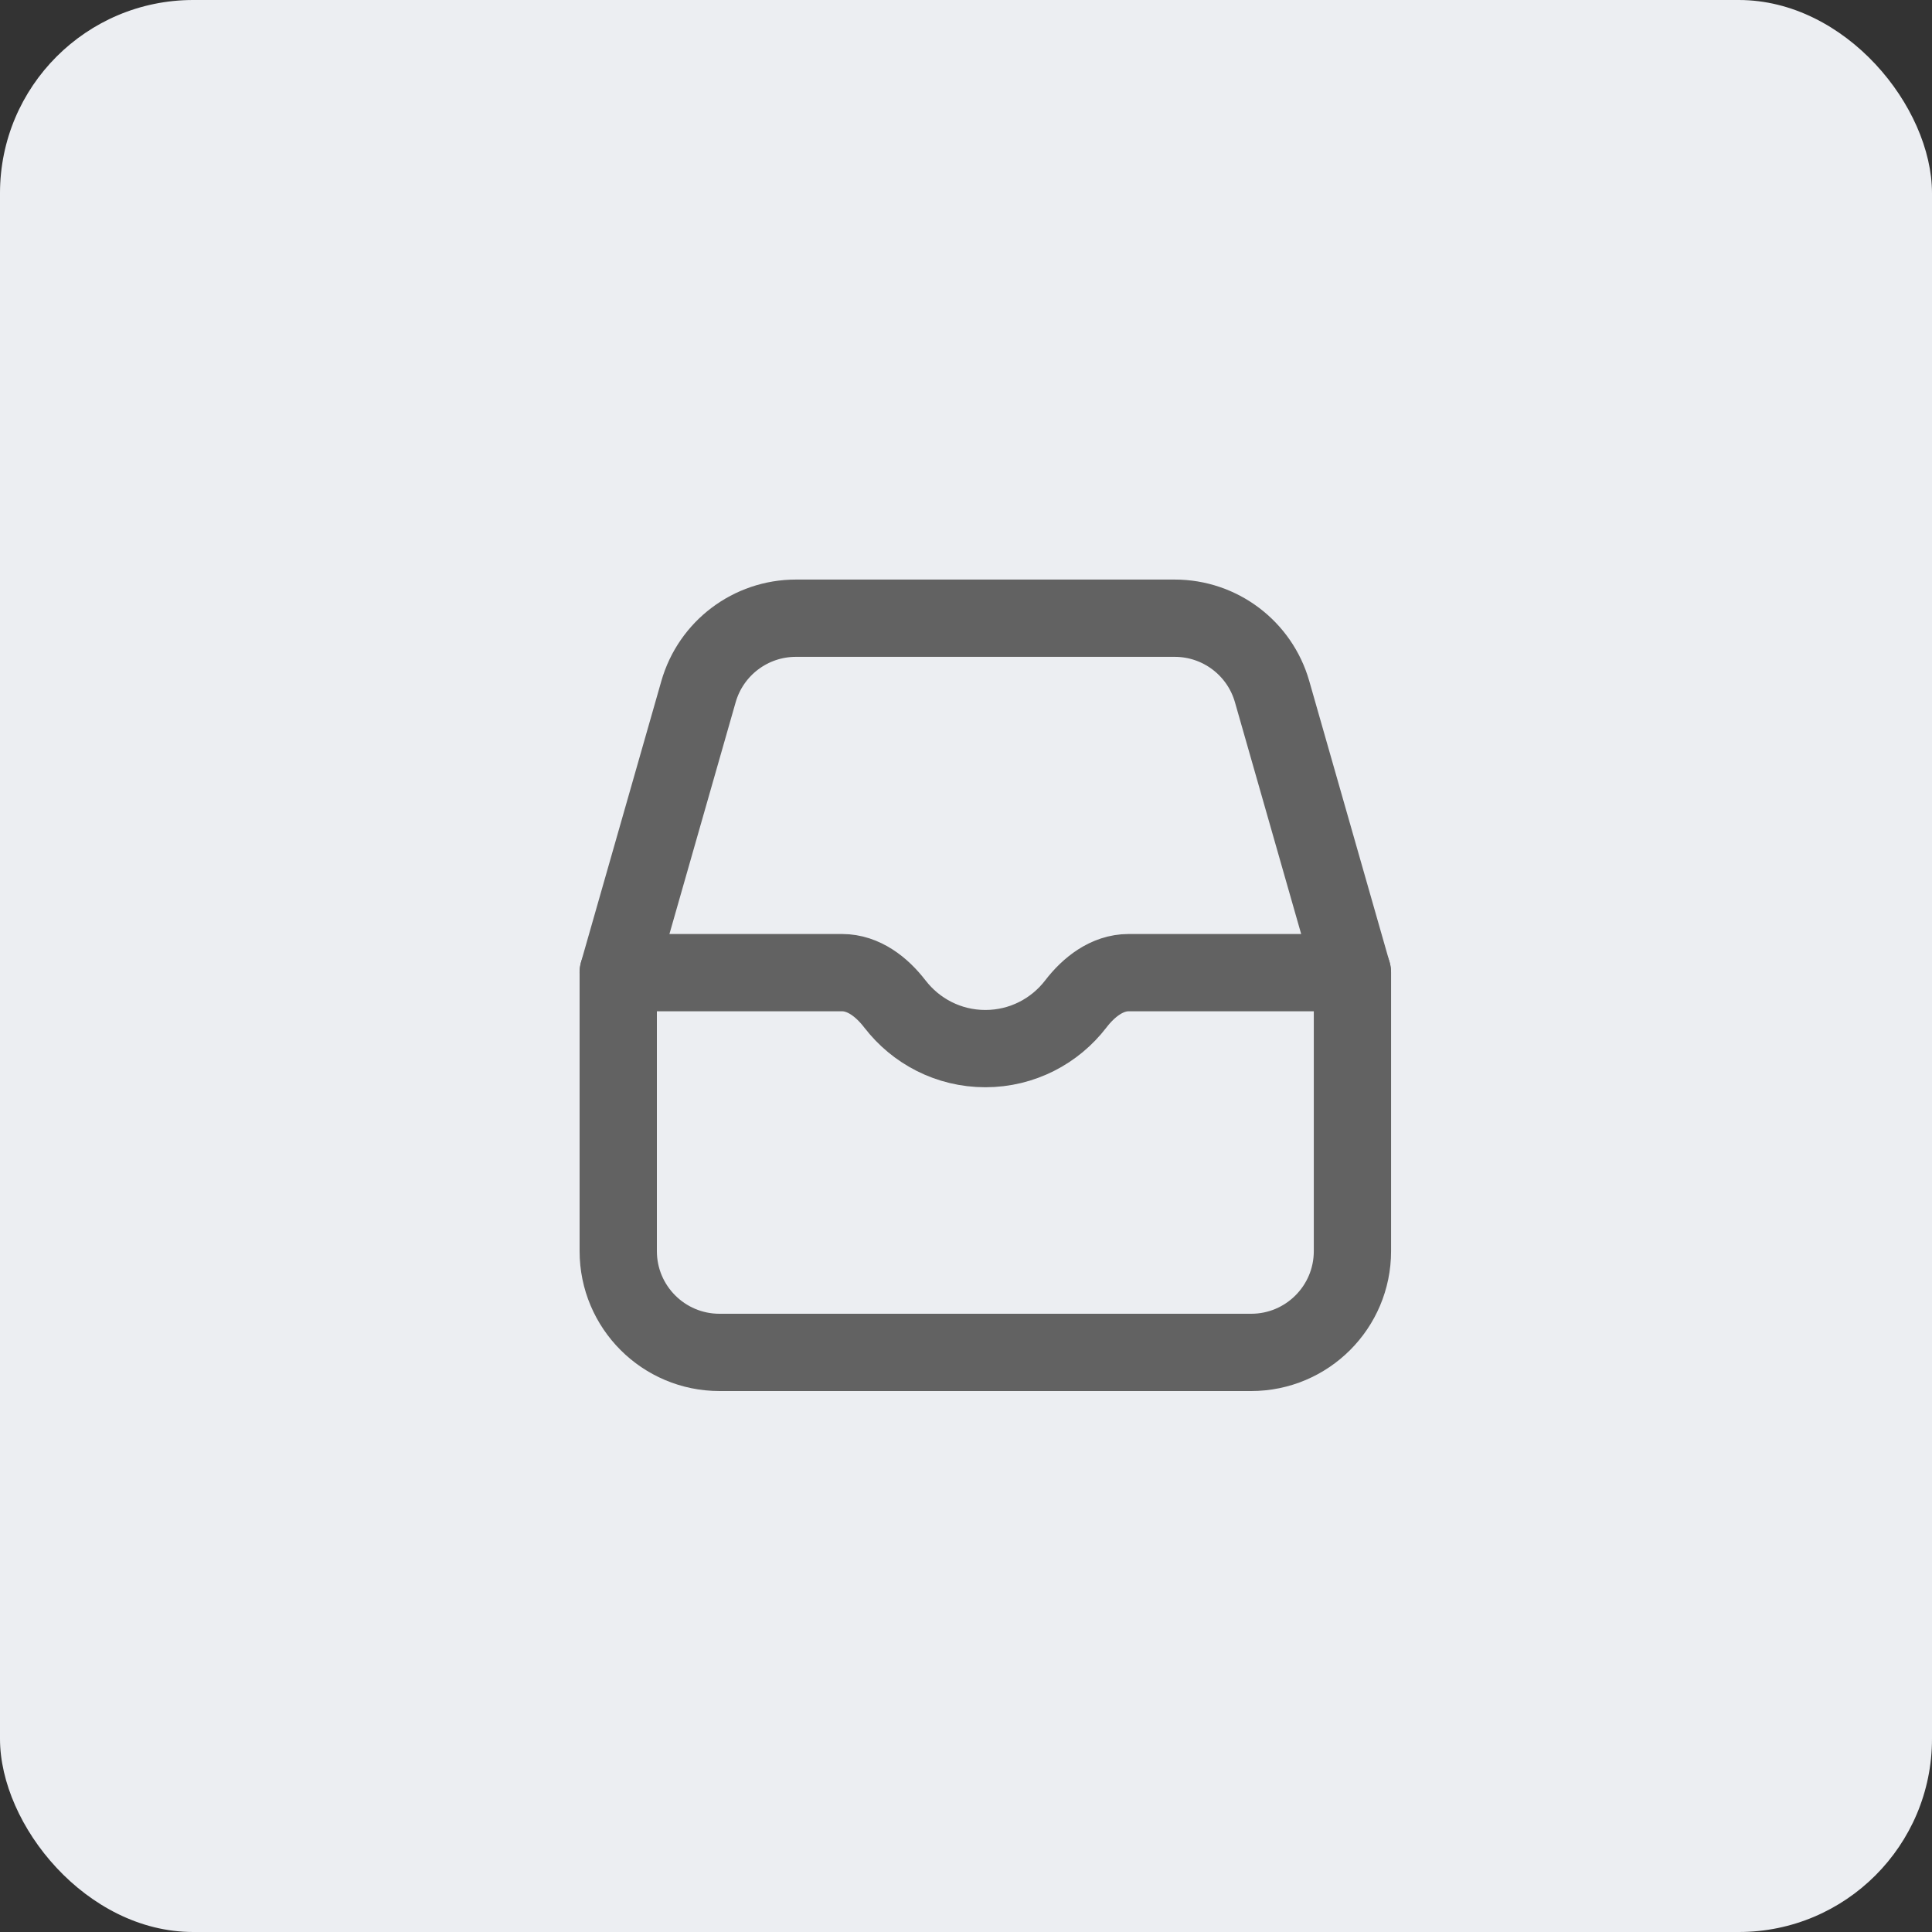
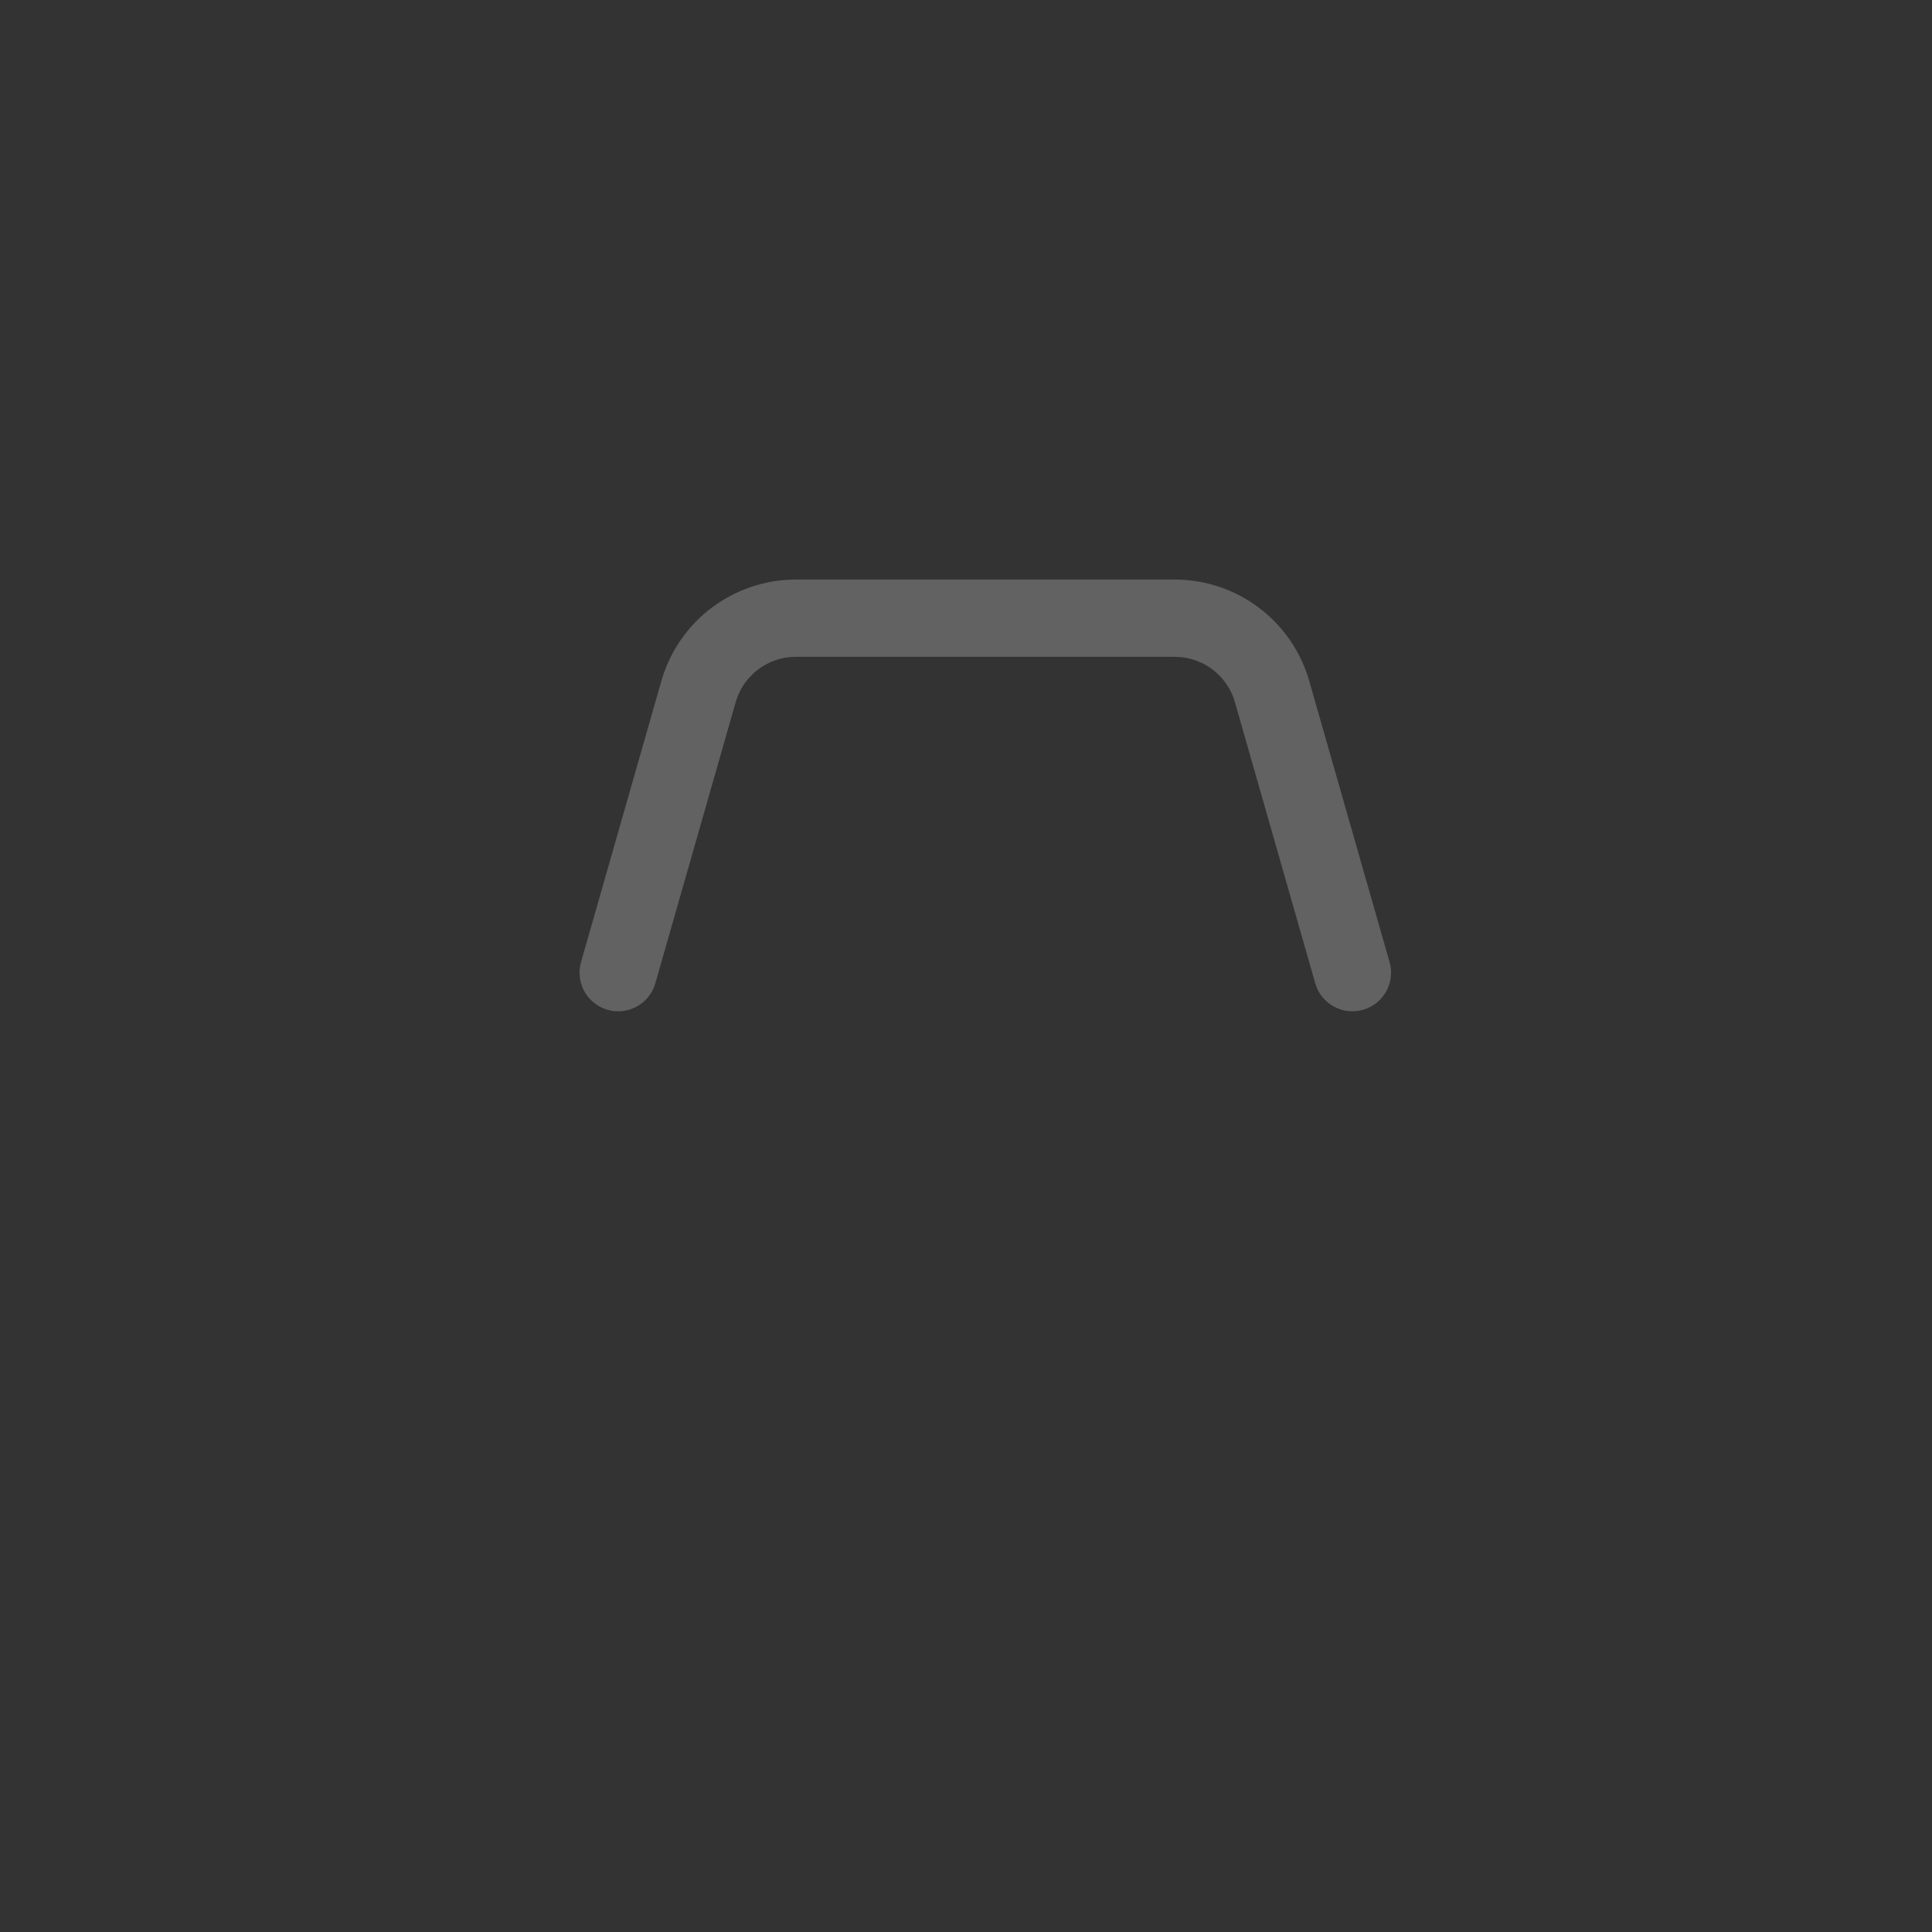
<svg xmlns="http://www.w3.org/2000/svg" height="50" viewBox="0 0 50 50" width="50">
  <rect x="0" y="0" width="50" height="50" fill="#333333" stroke="none" />
  <g fill="none" fill-rule="evenodd">
-     <rect fill="#eceef2" fill-rule="nonzero" height="50" rx="5" width="50" />
    <g stroke="#626262" stroke-linecap="round" stroke-linejoin="round" stroke-width="2" transform="translate(16 16)">
      <path d="m19 9.172-2.078-7.272c-.321-1.125-1.35-1.901-2.52-1.901h-9.805c-1.17 0-2.198.776-2.52 1.901l-2.078 7.272" />
-       <path d="m7.16 9.983c-.338-.441-.812-.811-1.367-.811h-5.793v7.207c0 1.447 1.173 2.621 2.621 2.621h13.759c1.447 0 2.621-1.173 2.621-2.621v-7.207h-5.793c-.555 0-1.029.37-1.367.811-.539.702-1.387 1.155-2.34 1.155s-1.801-.453-2.34-1.155z" />
    </g>
  </g>
</svg>